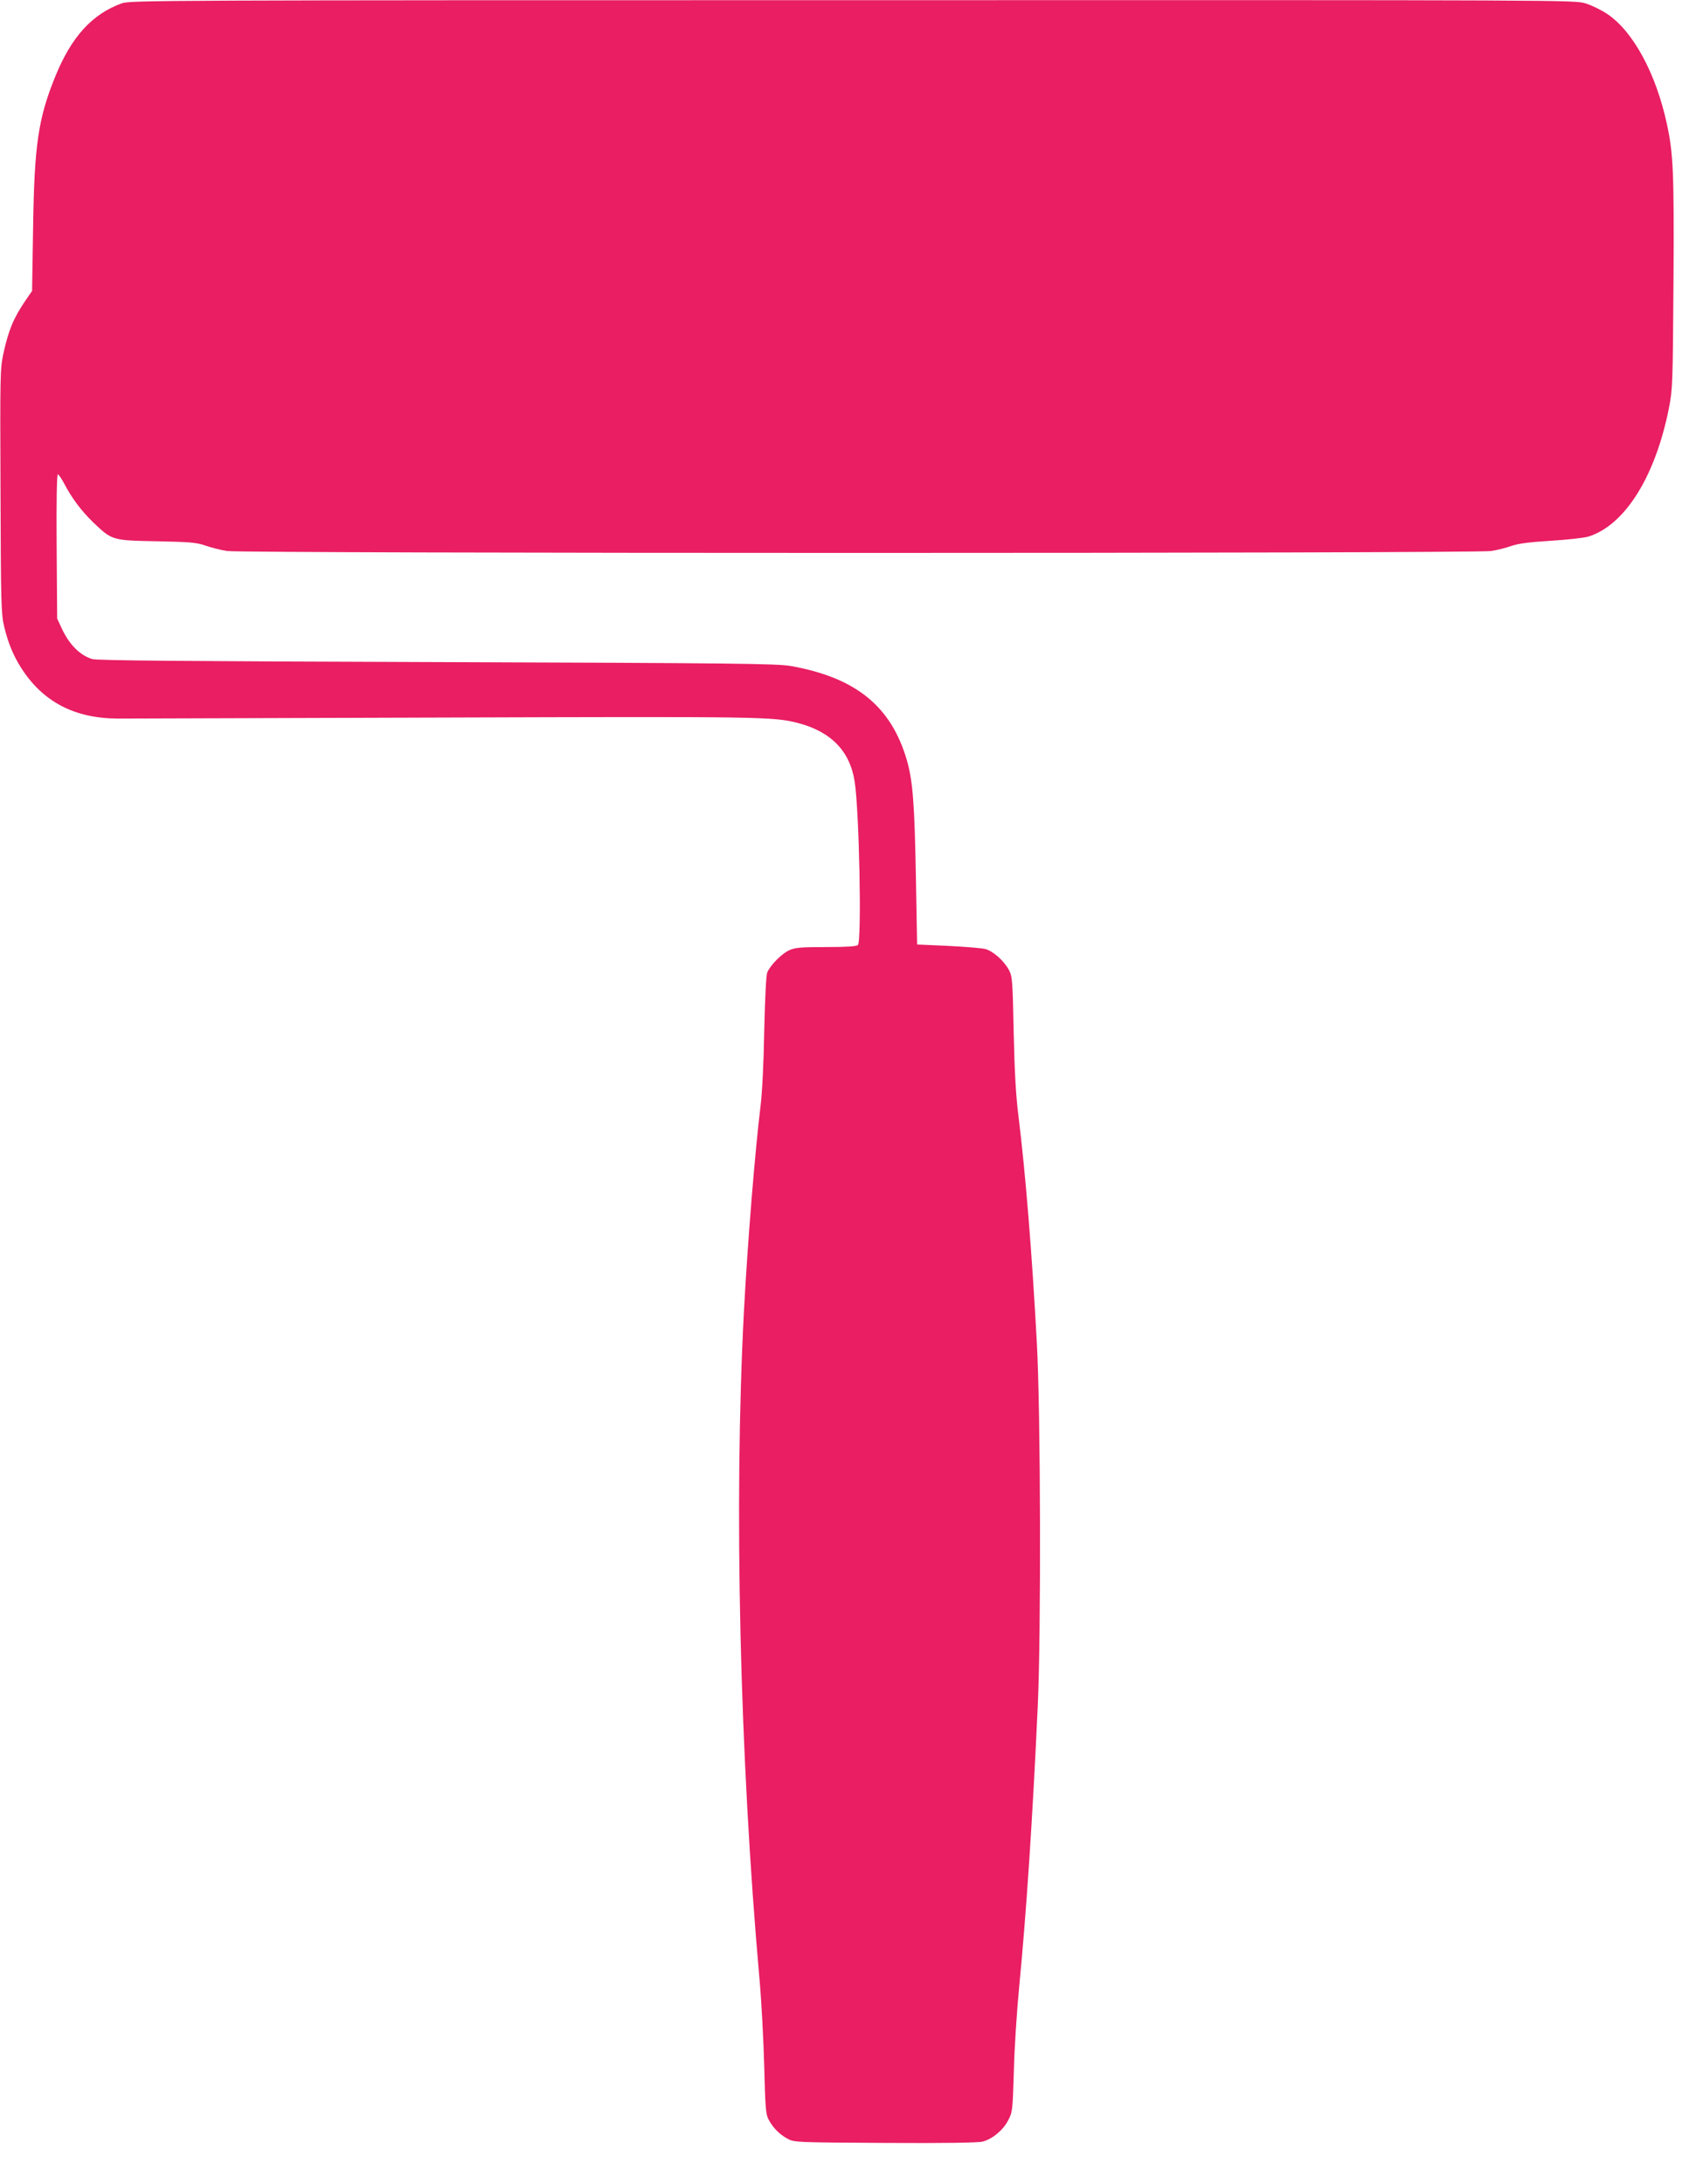
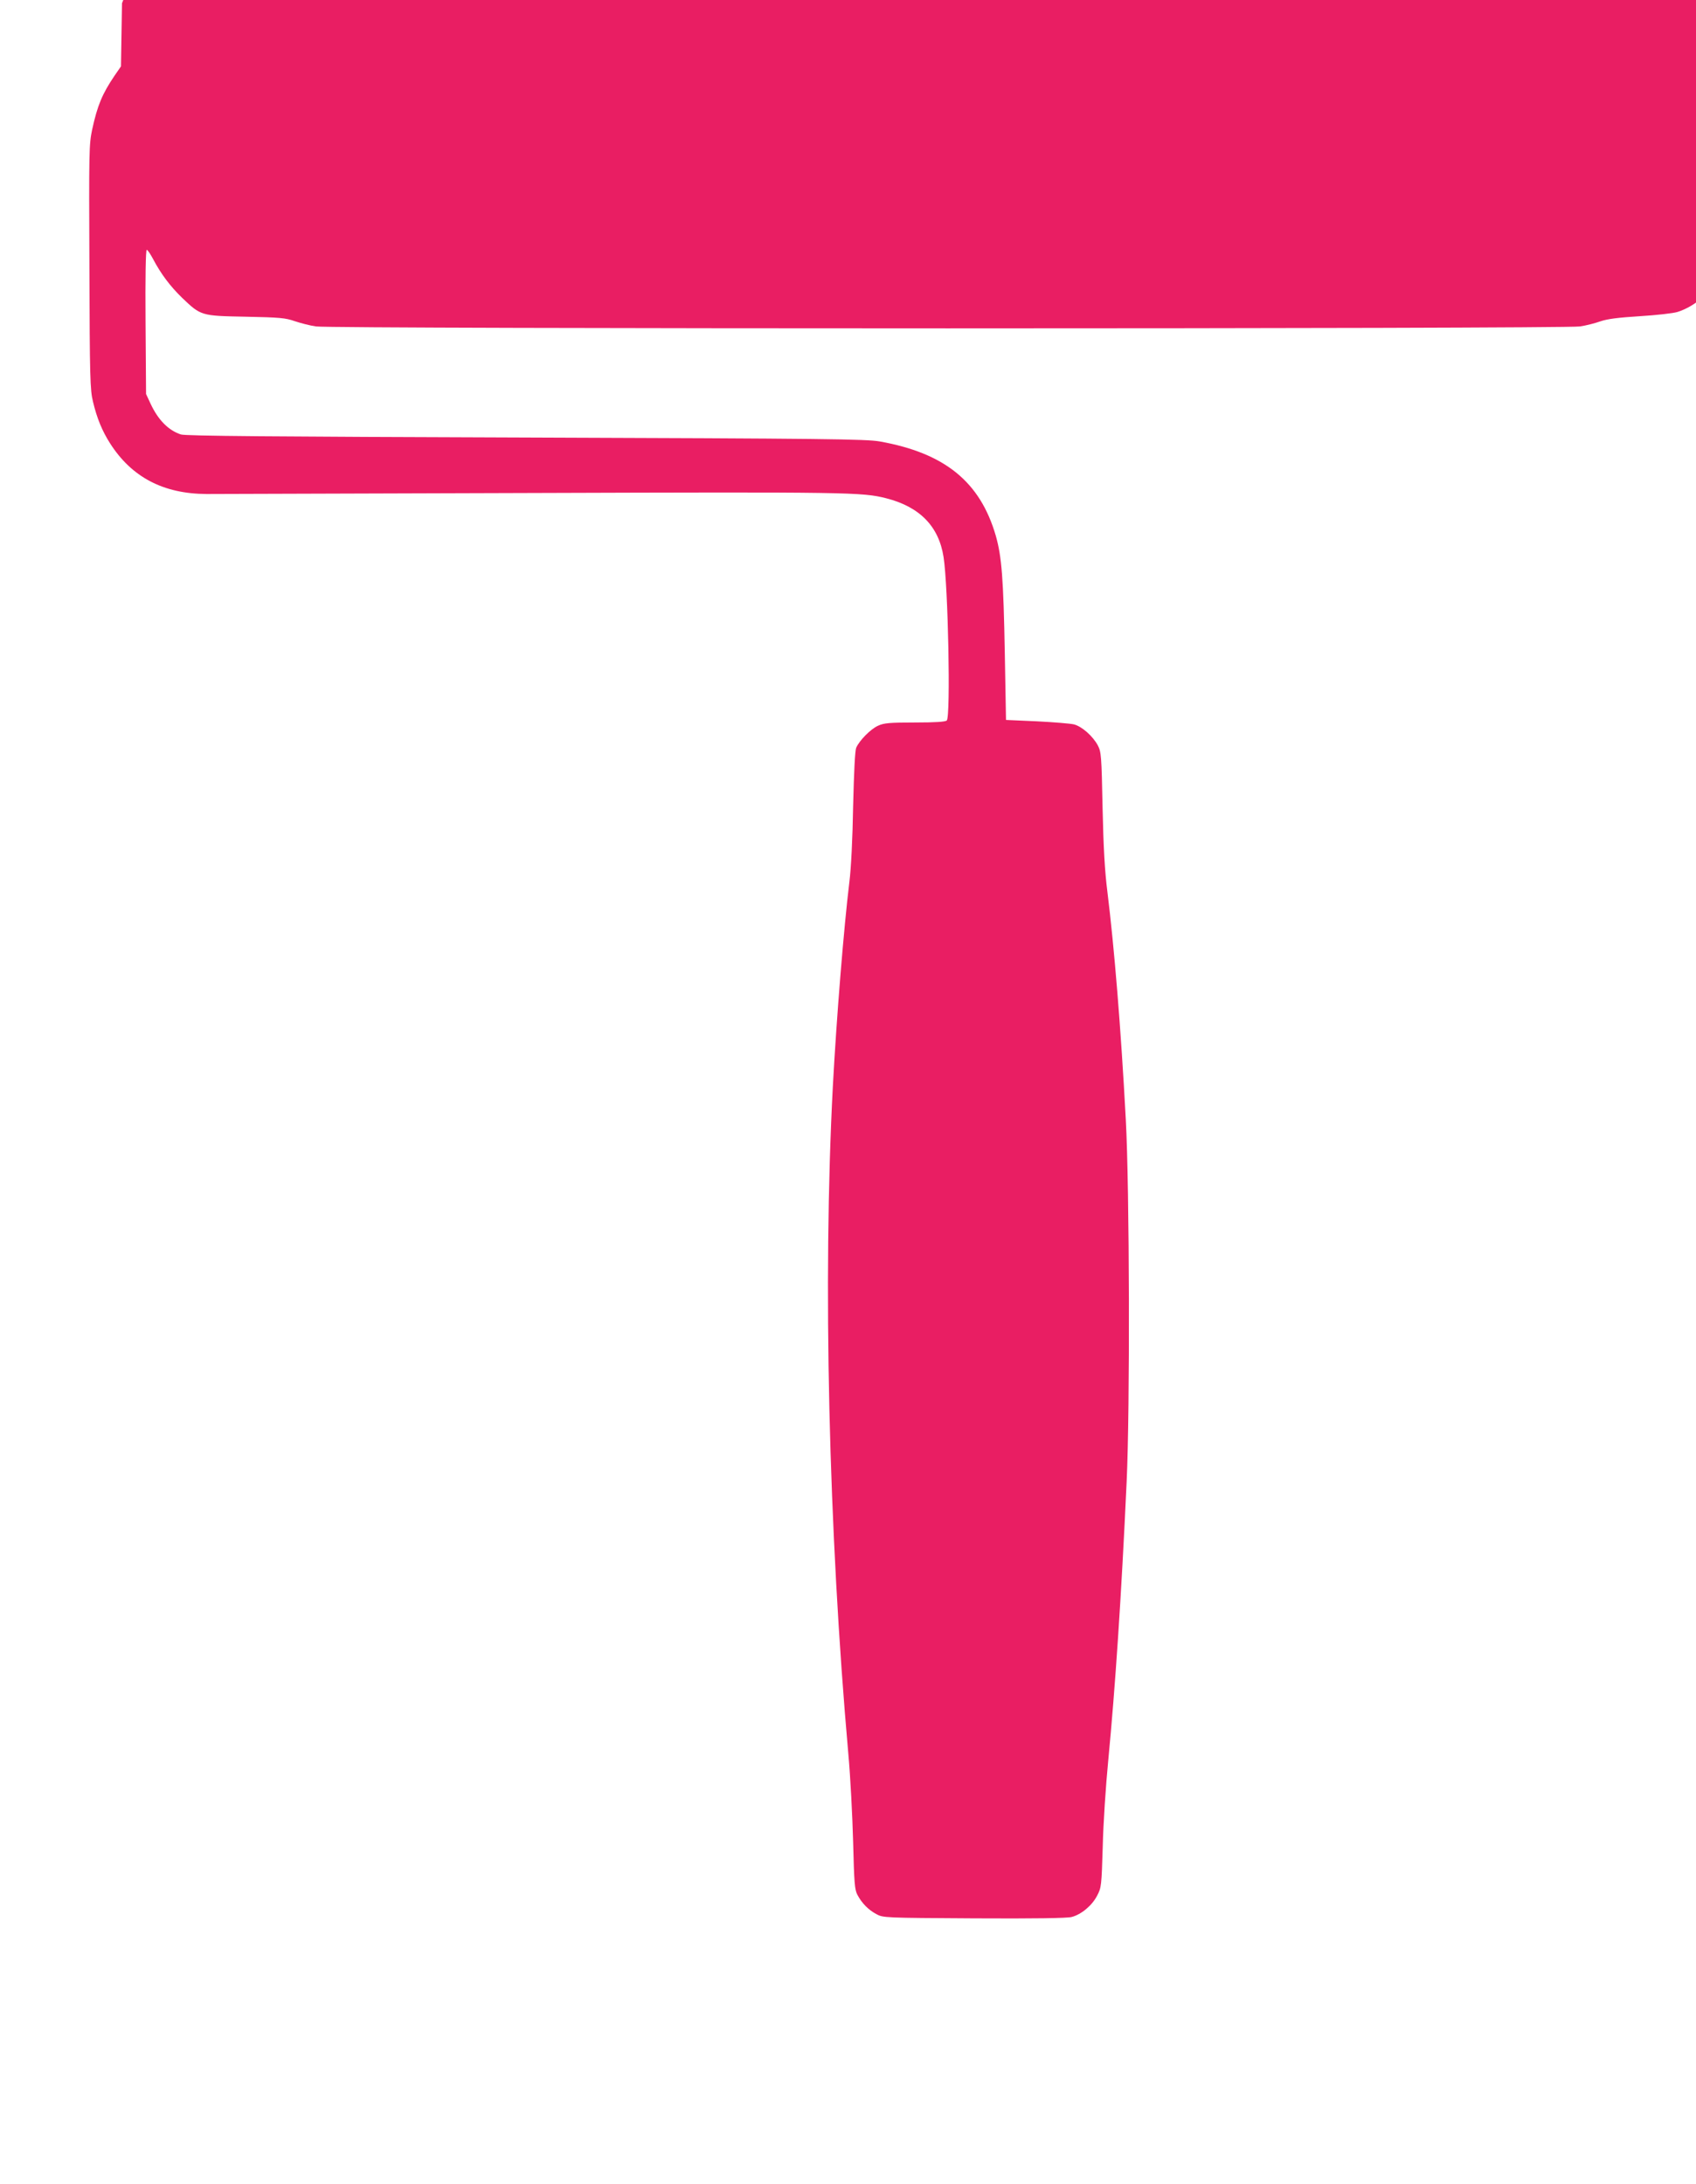
<svg xmlns="http://www.w3.org/2000/svg" version="1.0" width="994pt" height="1280pt" viewBox="0 0 994 1280" preserveAspectRatio="xMidYMid meet">
  <g transform="translate(0,1280) scale(0.1,-0.1)" fill="#e91e63" stroke="none">
-     <path d="M715 12781 c-175 -63 -296 -196 -391 -429 -100 -246 -123 -402 -130 -887 l-6 -370 -38 -55 c-71 -105 -100 -173 -131 -316 -18 -86 -19 -125 -16 -805 2 -648 4 -721 21 -789 23 -97 54 -172 100 -244 127 -199 313 -296 566 -297 52 0 912 3 1910 6 1856 6 1931 5 2073 -31 196 -50 308 -164 336 -344 27 -170 42 -935 19 -958 -8 -8 -65 -12 -187 -12 -149 0 -182 -3 -216 -19 -43 -19 -109 -86 -128 -129 -7 -17 -13 -138 -18 -342 -3 -188 -12 -367 -22 -445 -32 -262 -75 -789 -97 -1200 -59 -1128 -25 -2604 91 -3910 12 -132 24 -364 28 -515 6 -240 9 -280 25 -310 26 -49 64 -88 111 -113 39 -22 49 -22 573 -25 353 -2 546 1 572 8 57 15 120 68 149 125 25 47 26 58 33 289 3 133 18 358 32 501 41 427 77 960 108 1635 20 424 17 1721 -5 2125 -29 540 -67 1002 -108 1335 -15 117 -23 259 -28 490 -6 305 -8 328 -28 366 -29 54 -93 111 -140 123 -21 5 -119 13 -218 18 l-180 8 -7 390 c-8 439 -18 567 -53 690 -92 316 -299 484 -680 552 -80 14 -315 17 -2075 23 -1494 5 -1994 9 -2021 18 -73 24 -133 85 -177 179 l-27 58 -3 423 c-2 257 1 422 7 422 5 0 21 -24 36 -52 47 -89 100 -160 171 -229 111 -106 111 -106 374 -111 198 -4 232 -7 286 -26 33 -11 89 -26 125 -31 89 -15 7318 -15 7408 0 35 5 89 19 120 30 41 14 103 22 231 30 97 6 196 17 221 25 214 68 392 354 471 756 21 108 22 142 26 733 4 647 -1 756 -39 930 -64 296 -198 542 -349 643 -34 23 -91 51 -127 62 -65 20 -86 20 -4297 19 -4035 0 -4233 -1 -4281 -18z" />
+     <path d="M715 12781 l-6 -370 -38 -55 c-71 -105 -100 -173 -131 -316 -18 -86 -19 -125 -16 -805 2 -648 4 -721 21 -789 23 -97 54 -172 100 -244 127 -199 313 -296 566 -297 52 0 912 3 1910 6 1856 6 1931 5 2073 -31 196 -50 308 -164 336 -344 27 -170 42 -935 19 -958 -8 -8 -65 -12 -187 -12 -149 0 -182 -3 -216 -19 -43 -19 -109 -86 -128 -129 -7 -17 -13 -138 -18 -342 -3 -188 -12 -367 -22 -445 -32 -262 -75 -789 -97 -1200 -59 -1128 -25 -2604 91 -3910 12 -132 24 -364 28 -515 6 -240 9 -280 25 -310 26 -49 64 -88 111 -113 39 -22 49 -22 573 -25 353 -2 546 1 572 8 57 15 120 68 149 125 25 47 26 58 33 289 3 133 18 358 32 501 41 427 77 960 108 1635 20 424 17 1721 -5 2125 -29 540 -67 1002 -108 1335 -15 117 -23 259 -28 490 -6 305 -8 328 -28 366 -29 54 -93 111 -140 123 -21 5 -119 13 -218 18 l-180 8 -7 390 c-8 439 -18 567 -53 690 -92 316 -299 484 -680 552 -80 14 -315 17 -2075 23 -1494 5 -1994 9 -2021 18 -73 24 -133 85 -177 179 l-27 58 -3 423 c-2 257 1 422 7 422 5 0 21 -24 36 -52 47 -89 100 -160 171 -229 111 -106 111 -106 374 -111 198 -4 232 -7 286 -26 33 -11 89 -26 125 -31 89 -15 7318 -15 7408 0 35 5 89 19 120 30 41 14 103 22 231 30 97 6 196 17 221 25 214 68 392 354 471 756 21 108 22 142 26 733 4 647 -1 756 -39 930 -64 296 -198 542 -349 643 -34 23 -91 51 -127 62 -65 20 -86 20 -4297 19 -4035 0 -4233 -1 -4281 -18z" />
  </g>
</svg>